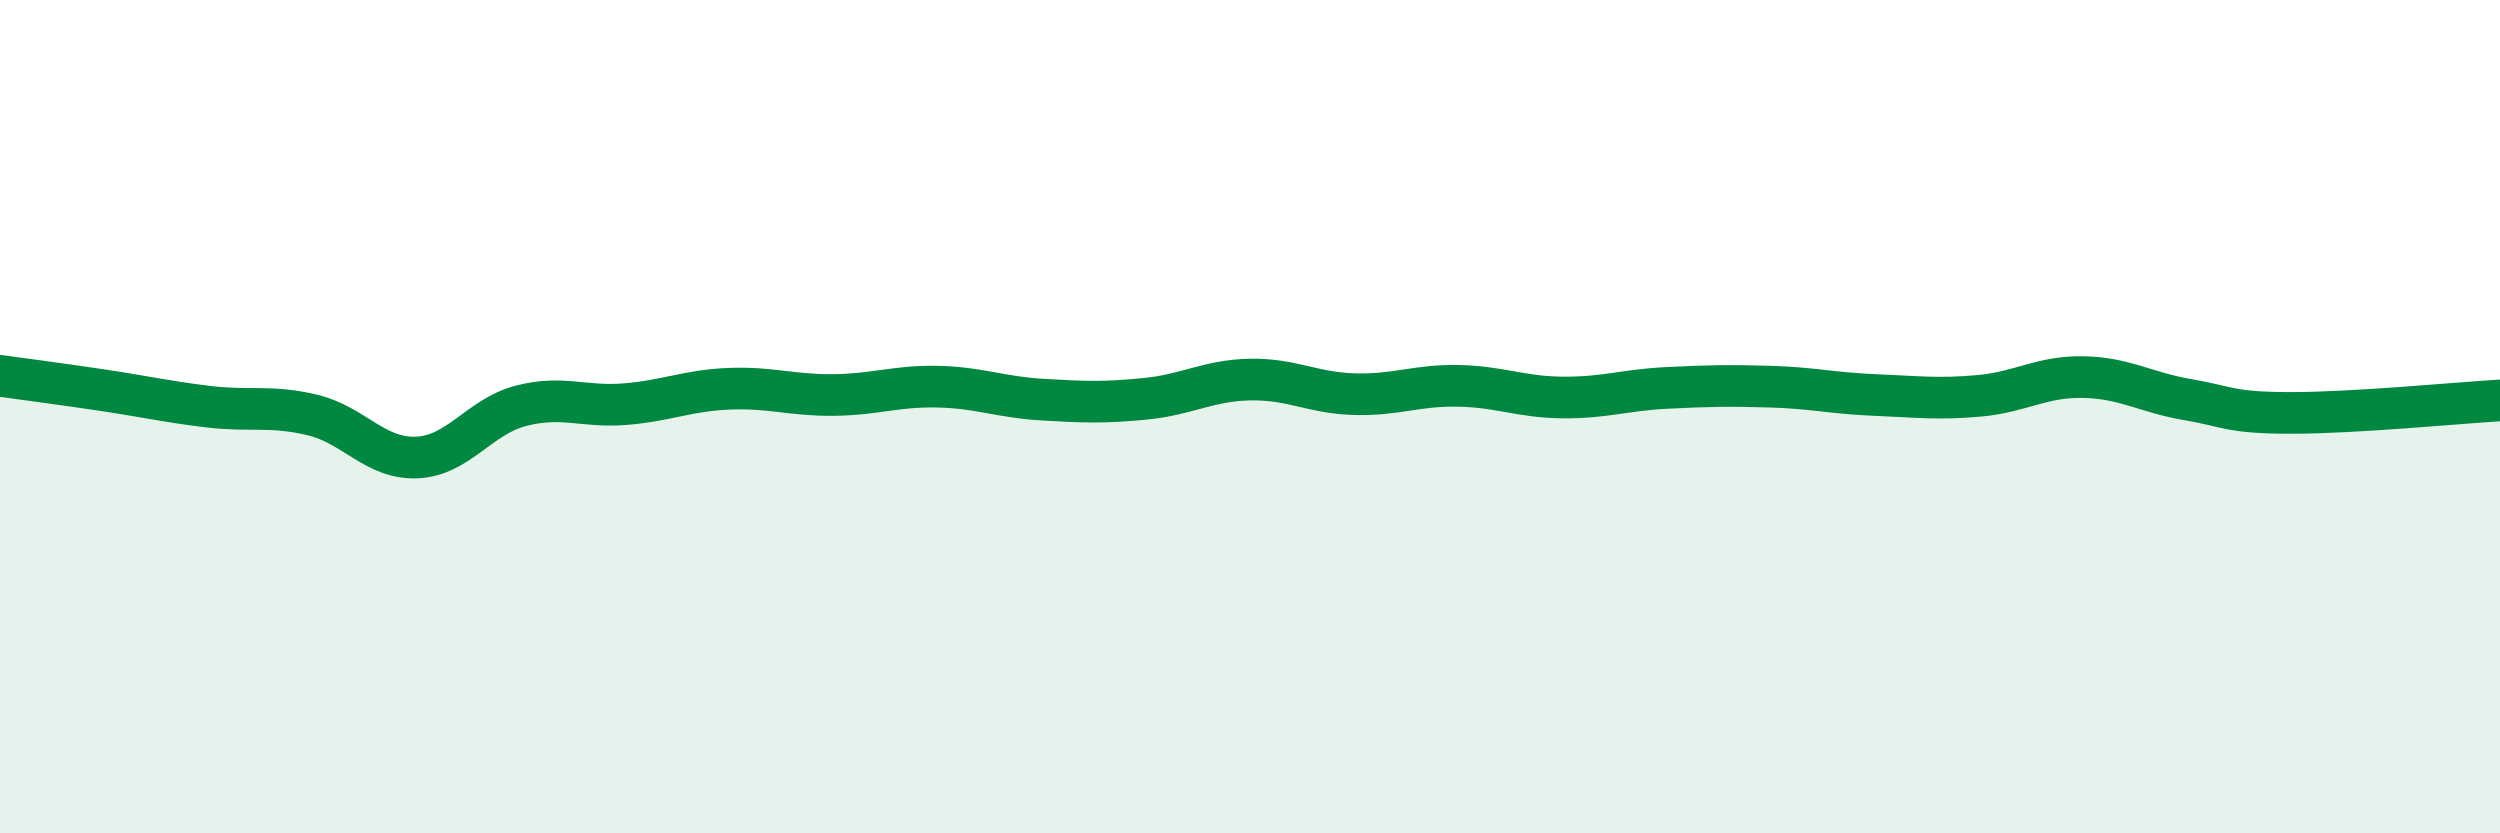
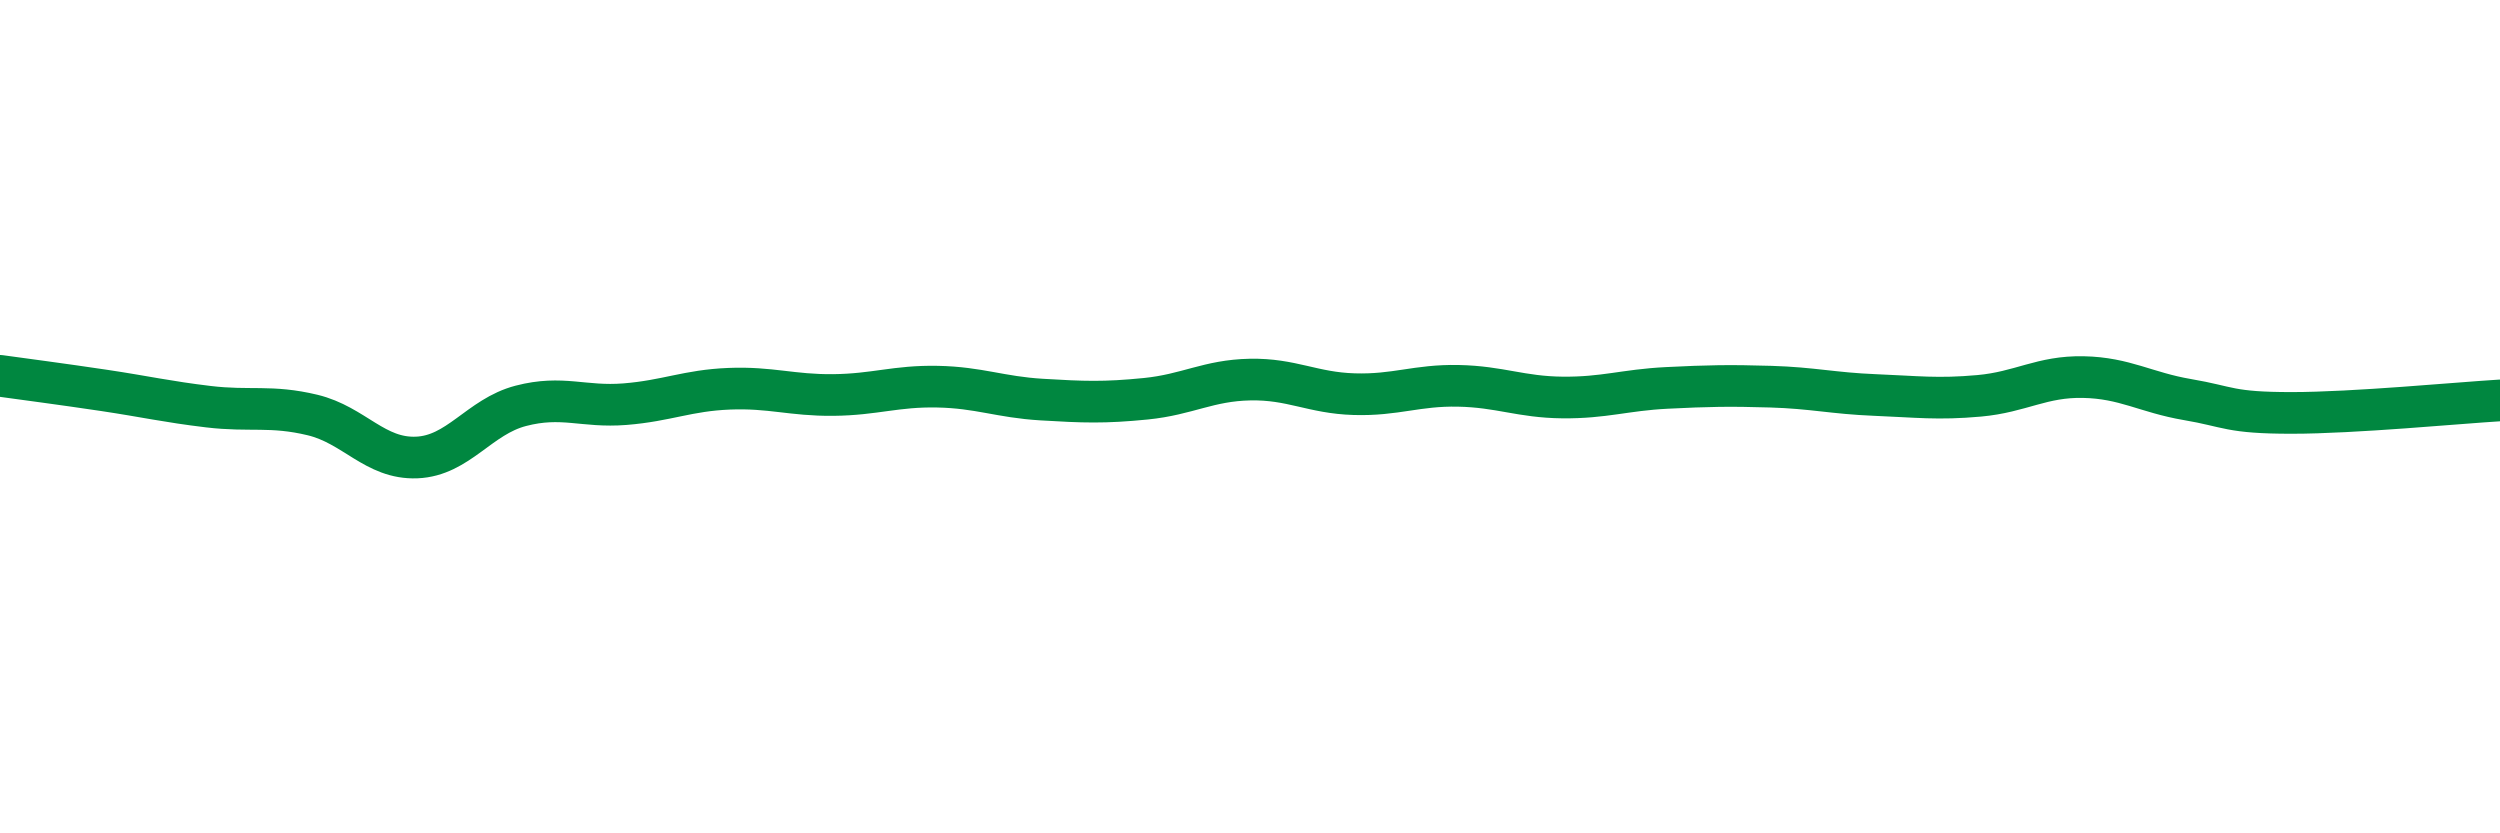
<svg xmlns="http://www.w3.org/2000/svg" width="60" height="20" viewBox="0 0 60 20">
-   <path d="M 0,9.02 C 0.5,9.09 1.5,9.22 2.5,9.37 C 3.5,9.52 4,9.64 5,9.76 C 6,9.88 6.5,9.72 7.5,9.96 C 8.5,10.2 9,11.02 10,10.98 C 11,10.94 11.5,10 12.5,9.74 C 13.5,9.48 14,9.78 15,9.7 C 16,9.62 16.5,9.37 17.5,9.33 C 18.5,9.29 19,9.49 20,9.48 C 21,9.47 21.5,9.26 22.5,9.28 C 23.5,9.3 24,9.53 25,9.59 C 26,9.65 26.5,9.67 27.5,9.57 C 28.5,9.47 29,9.13 30,9.11 C 31,9.09 31.5,9.43 32.5,9.46 C 33.5,9.49 34,9.24 35,9.26 C 36,9.28 36.5,9.53 37.5,9.54 C 38.5,9.55 39,9.36 40,9.31 C 41,9.26 41.5,9.25 42.5,9.28 C 43.5,9.31 44,9.44 45,9.48 C 46,9.52 46.5,9.59 47.5,9.5 C 48.5,9.41 49,9.03 50,9.05 C 51,9.07 51.5,9.42 52.5,9.59 C 53.5,9.76 53.5,9.91 55,9.91 C 56.5,9.91 59,9.67 60,9.61L60 20L0 20Z" fill="#008740" opacity="0.1" stroke-linecap="round" stroke-linejoin="round" />
  <path d="M 0,9.02 C 0.5,9.09 1.5,9.22 2.5,9.37 C 3.5,9.52 4,9.64 5,9.76 C 6,9.88 6.5,9.72 7.5,9.96 C 8.5,10.2 9,11.02 10,10.98 C 11,10.94 11.5,10 12.5,9.74 C 13.5,9.48 14,9.78 15,9.7 C 16,9.62 16.5,9.37 17.5,9.33 C 18.5,9.29 19,9.49 20,9.48 C 21,9.47 21.5,9.26 22.5,9.28 C 23.5,9.3 24,9.53 25,9.59 C 26,9.65 26.5,9.67 27.5,9.57 C 28.5,9.47 29,9.13 30,9.11 C 31,9.09 31.5,9.43 32.5,9.46 C 33.5,9.49 34,9.24 35,9.26 C 36,9.28 36.5,9.53 37.5,9.54 C 38.5,9.55 39,9.36 40,9.31 C 41,9.26 41.5,9.25 42.5,9.28 C 43.5,9.31 44,9.44 45,9.48 C 46,9.52 46.5,9.59 47.5,9.5 C 48.5,9.41 49,9.03 50,9.05 C 51,9.07 51.5,9.42 52.5,9.59 C 53.5,9.76 53.5,9.91 55,9.91 C 56.5,9.91 59,9.67 60,9.61" stroke="#008740" stroke-width="1" fill="none" stroke-linecap="round" stroke-linejoin="round" />
</svg>